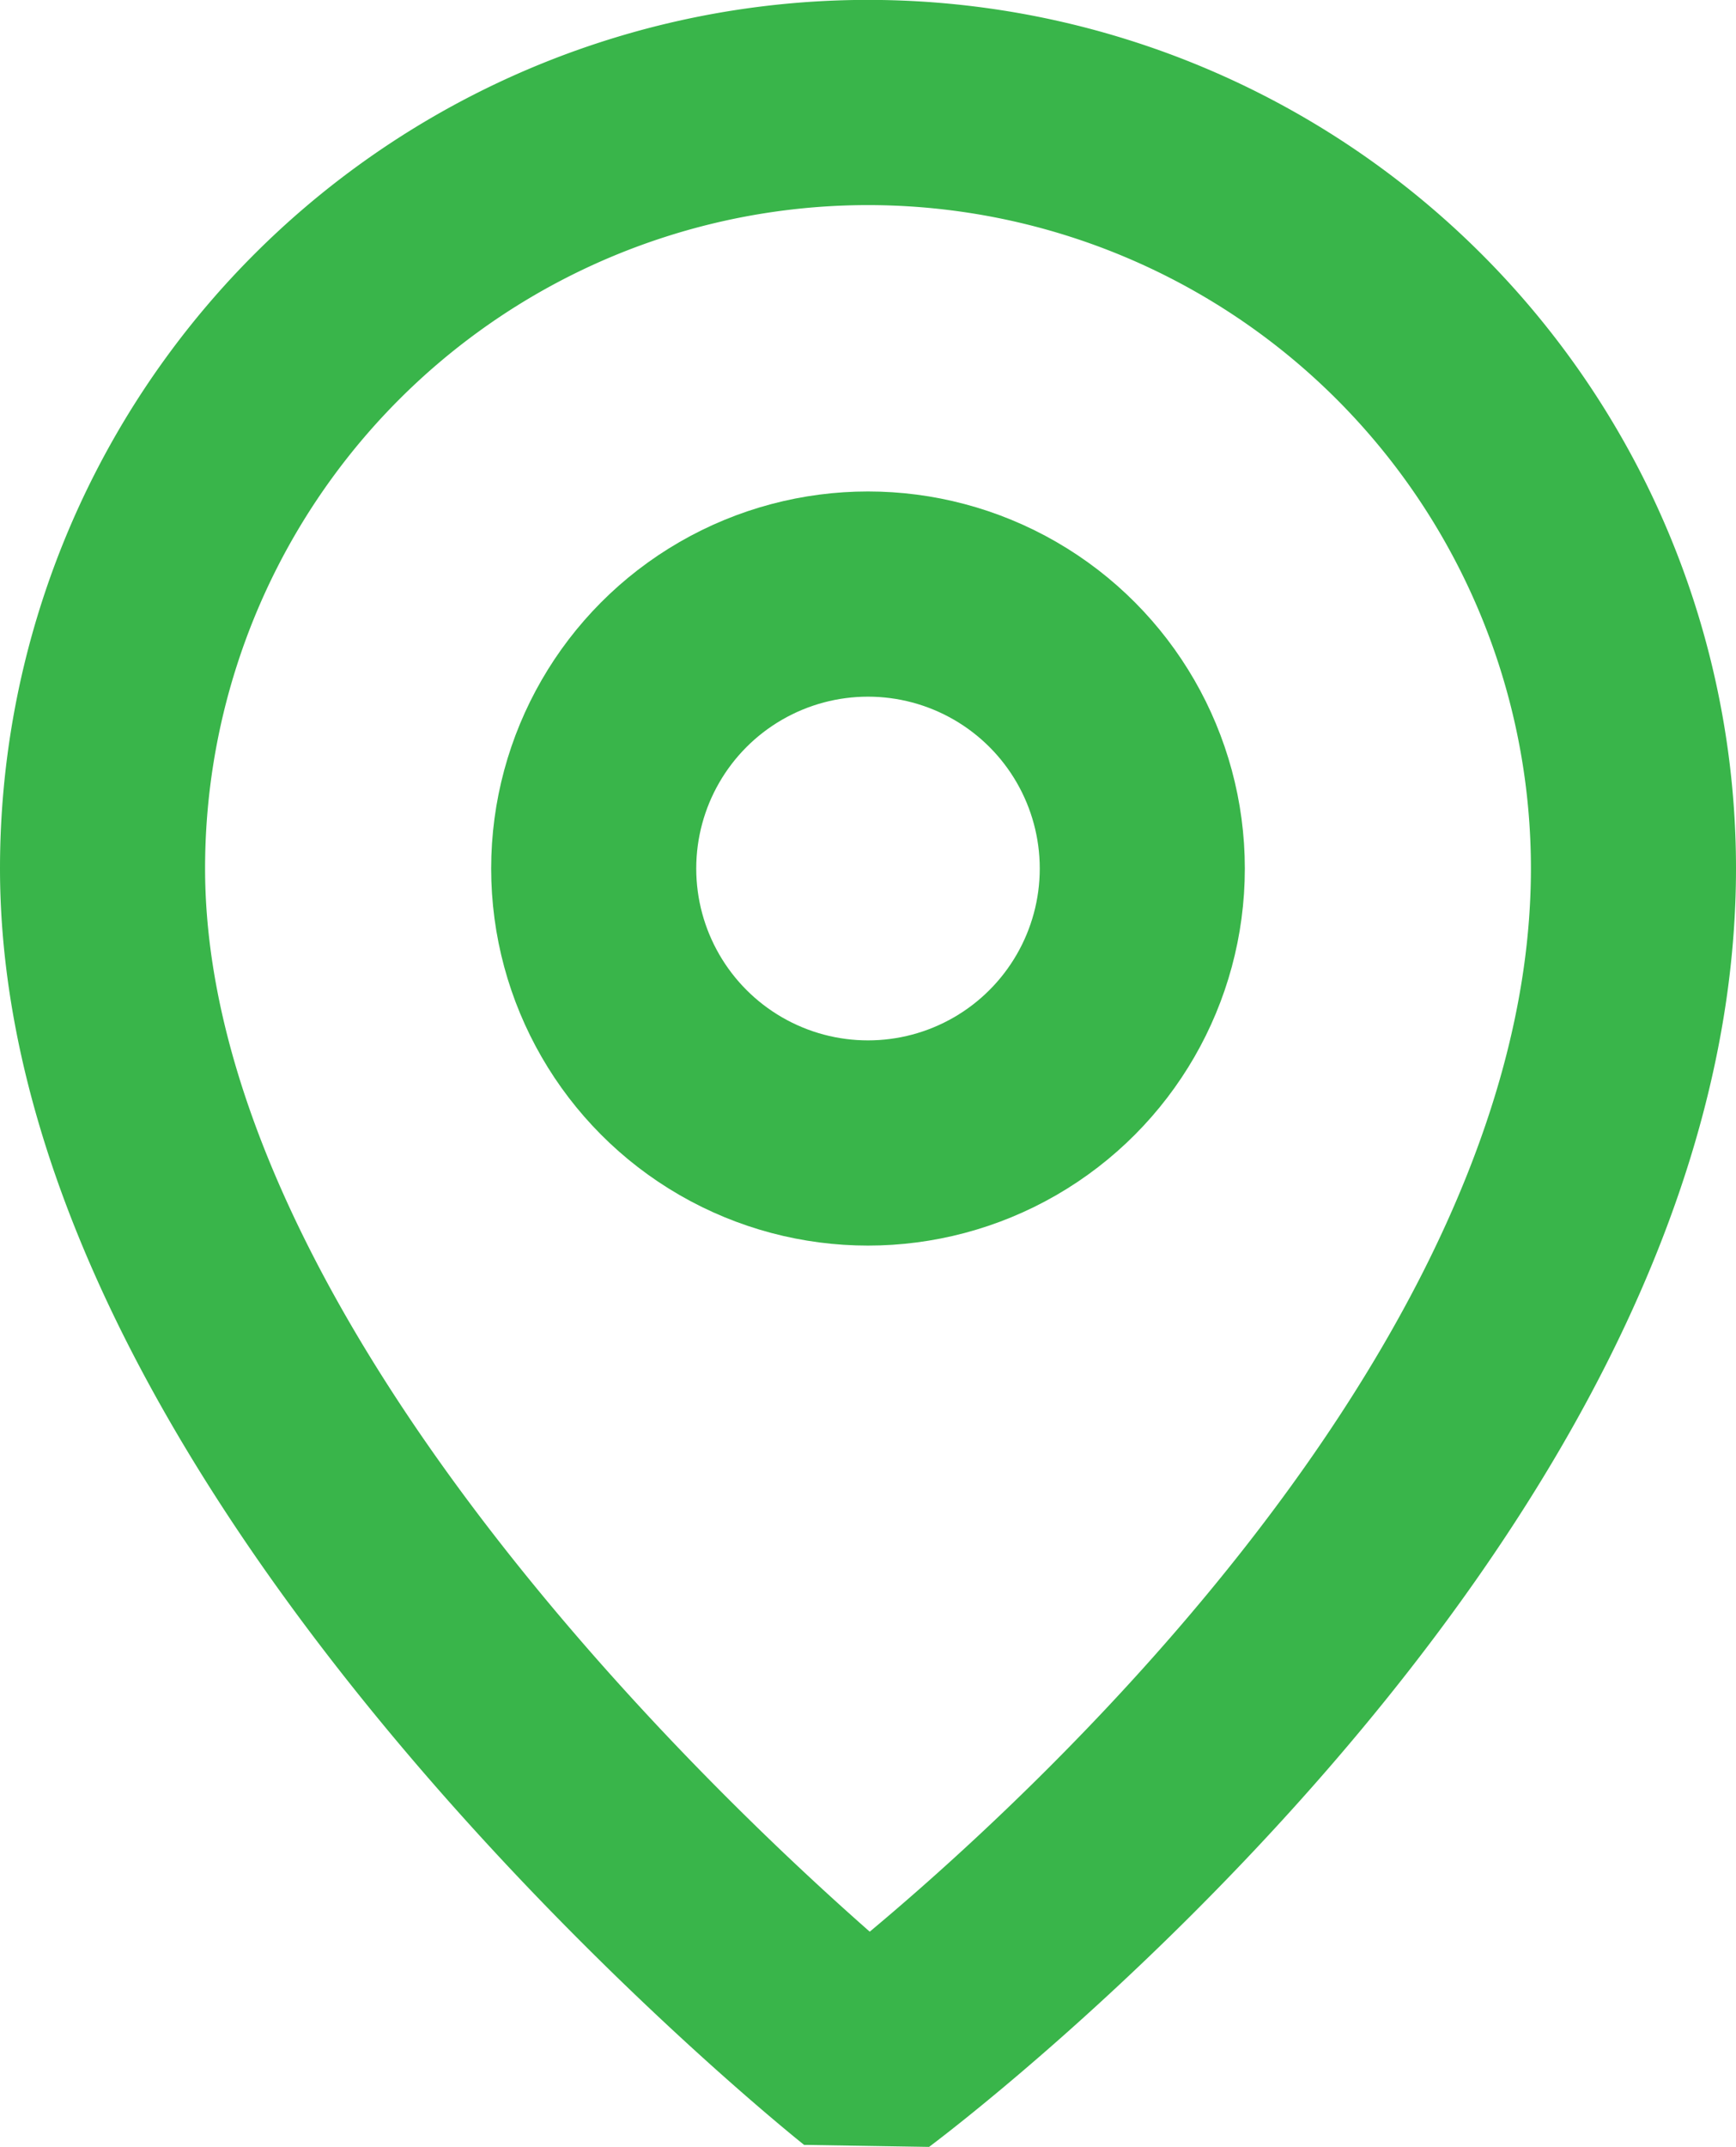
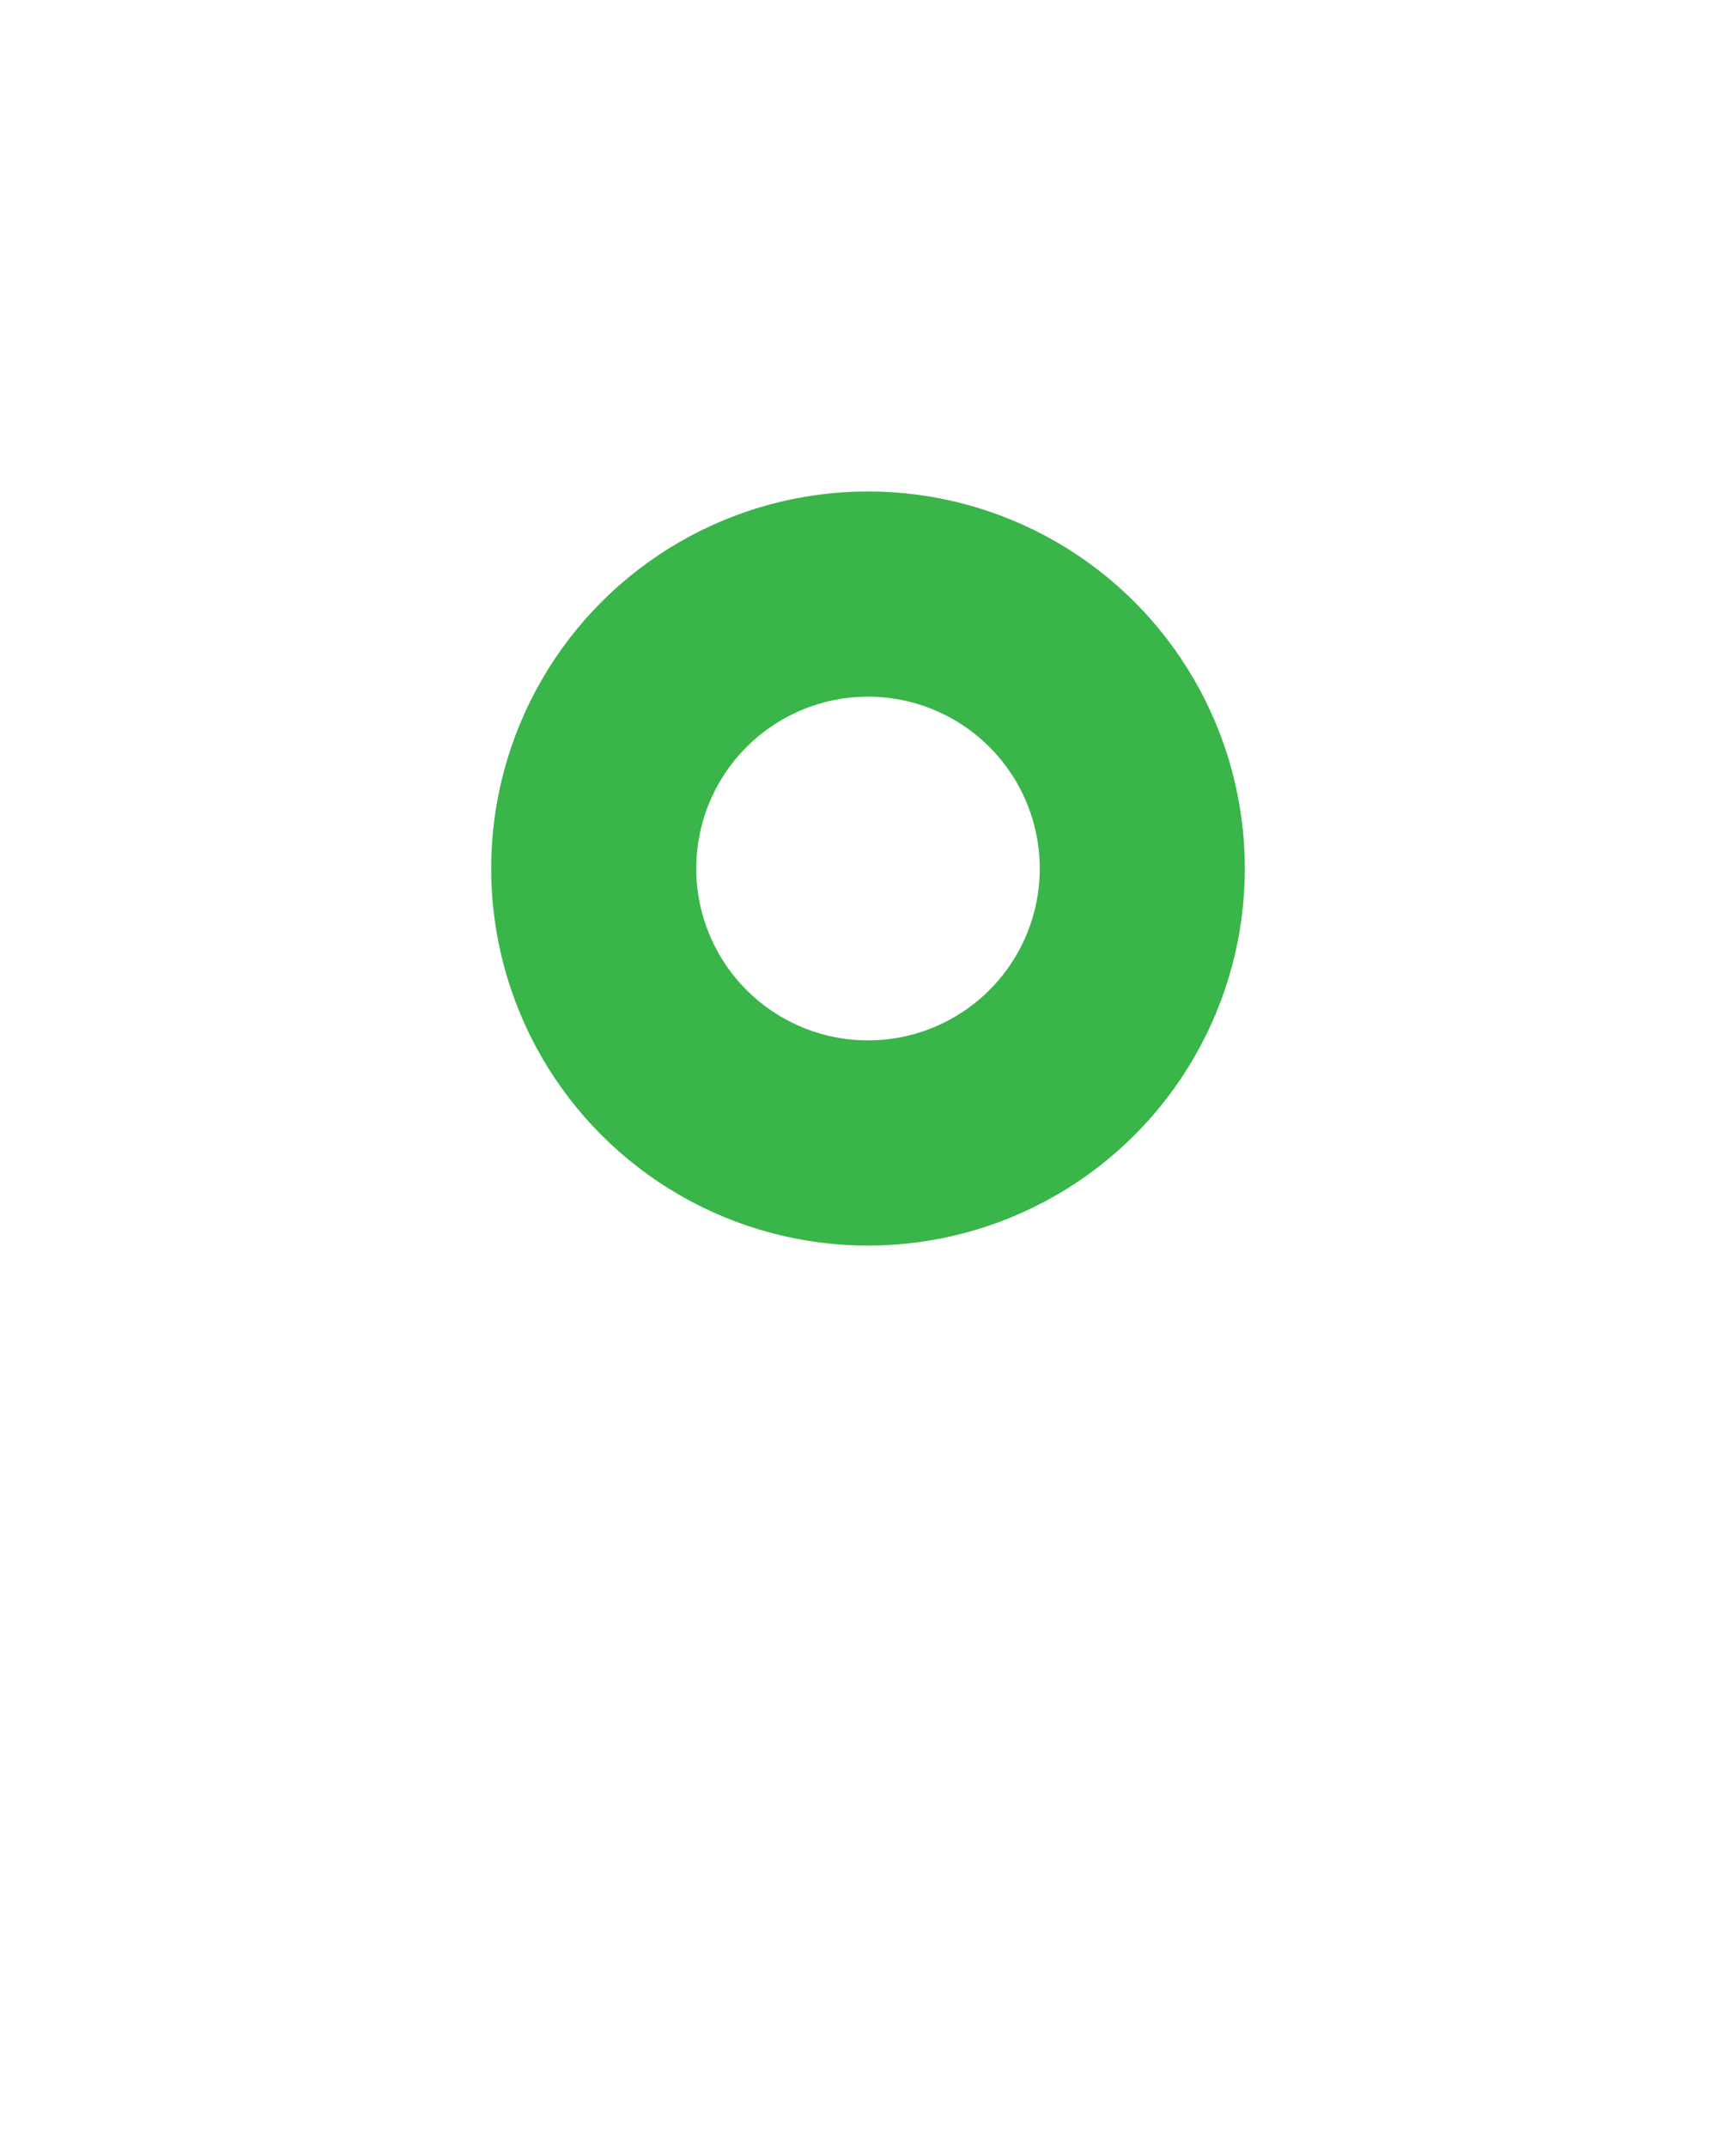
<svg xmlns="http://www.w3.org/2000/svg" width="16.93" height="20.925" viewBox="0 0 16.93 20.925">
  <g id="Group_166" data-name="Group 166" transform="translate(-214.82 -74.509)">
    <circle id="Ellipse_1" data-name="Ellipse 1" cx="2.675" cy="2.675" r="2.675" transform="translate(220.61 80.299)" fill="none" stroke="#39b54a" stroke-linejoin="bevel" stroke-width="2" />
-     <path id="Path_166" data-name="Path 166" d="M230.75,82.973c0,6.107-7.466,11.658-7.466,11.658S215.82,88.7,215.82,82.973a7.465,7.465,0,0,1,14.93,0Z" fill="none" stroke="#39b54a" stroke-linejoin="bevel" stroke-width="2" />
  </g>
</svg>